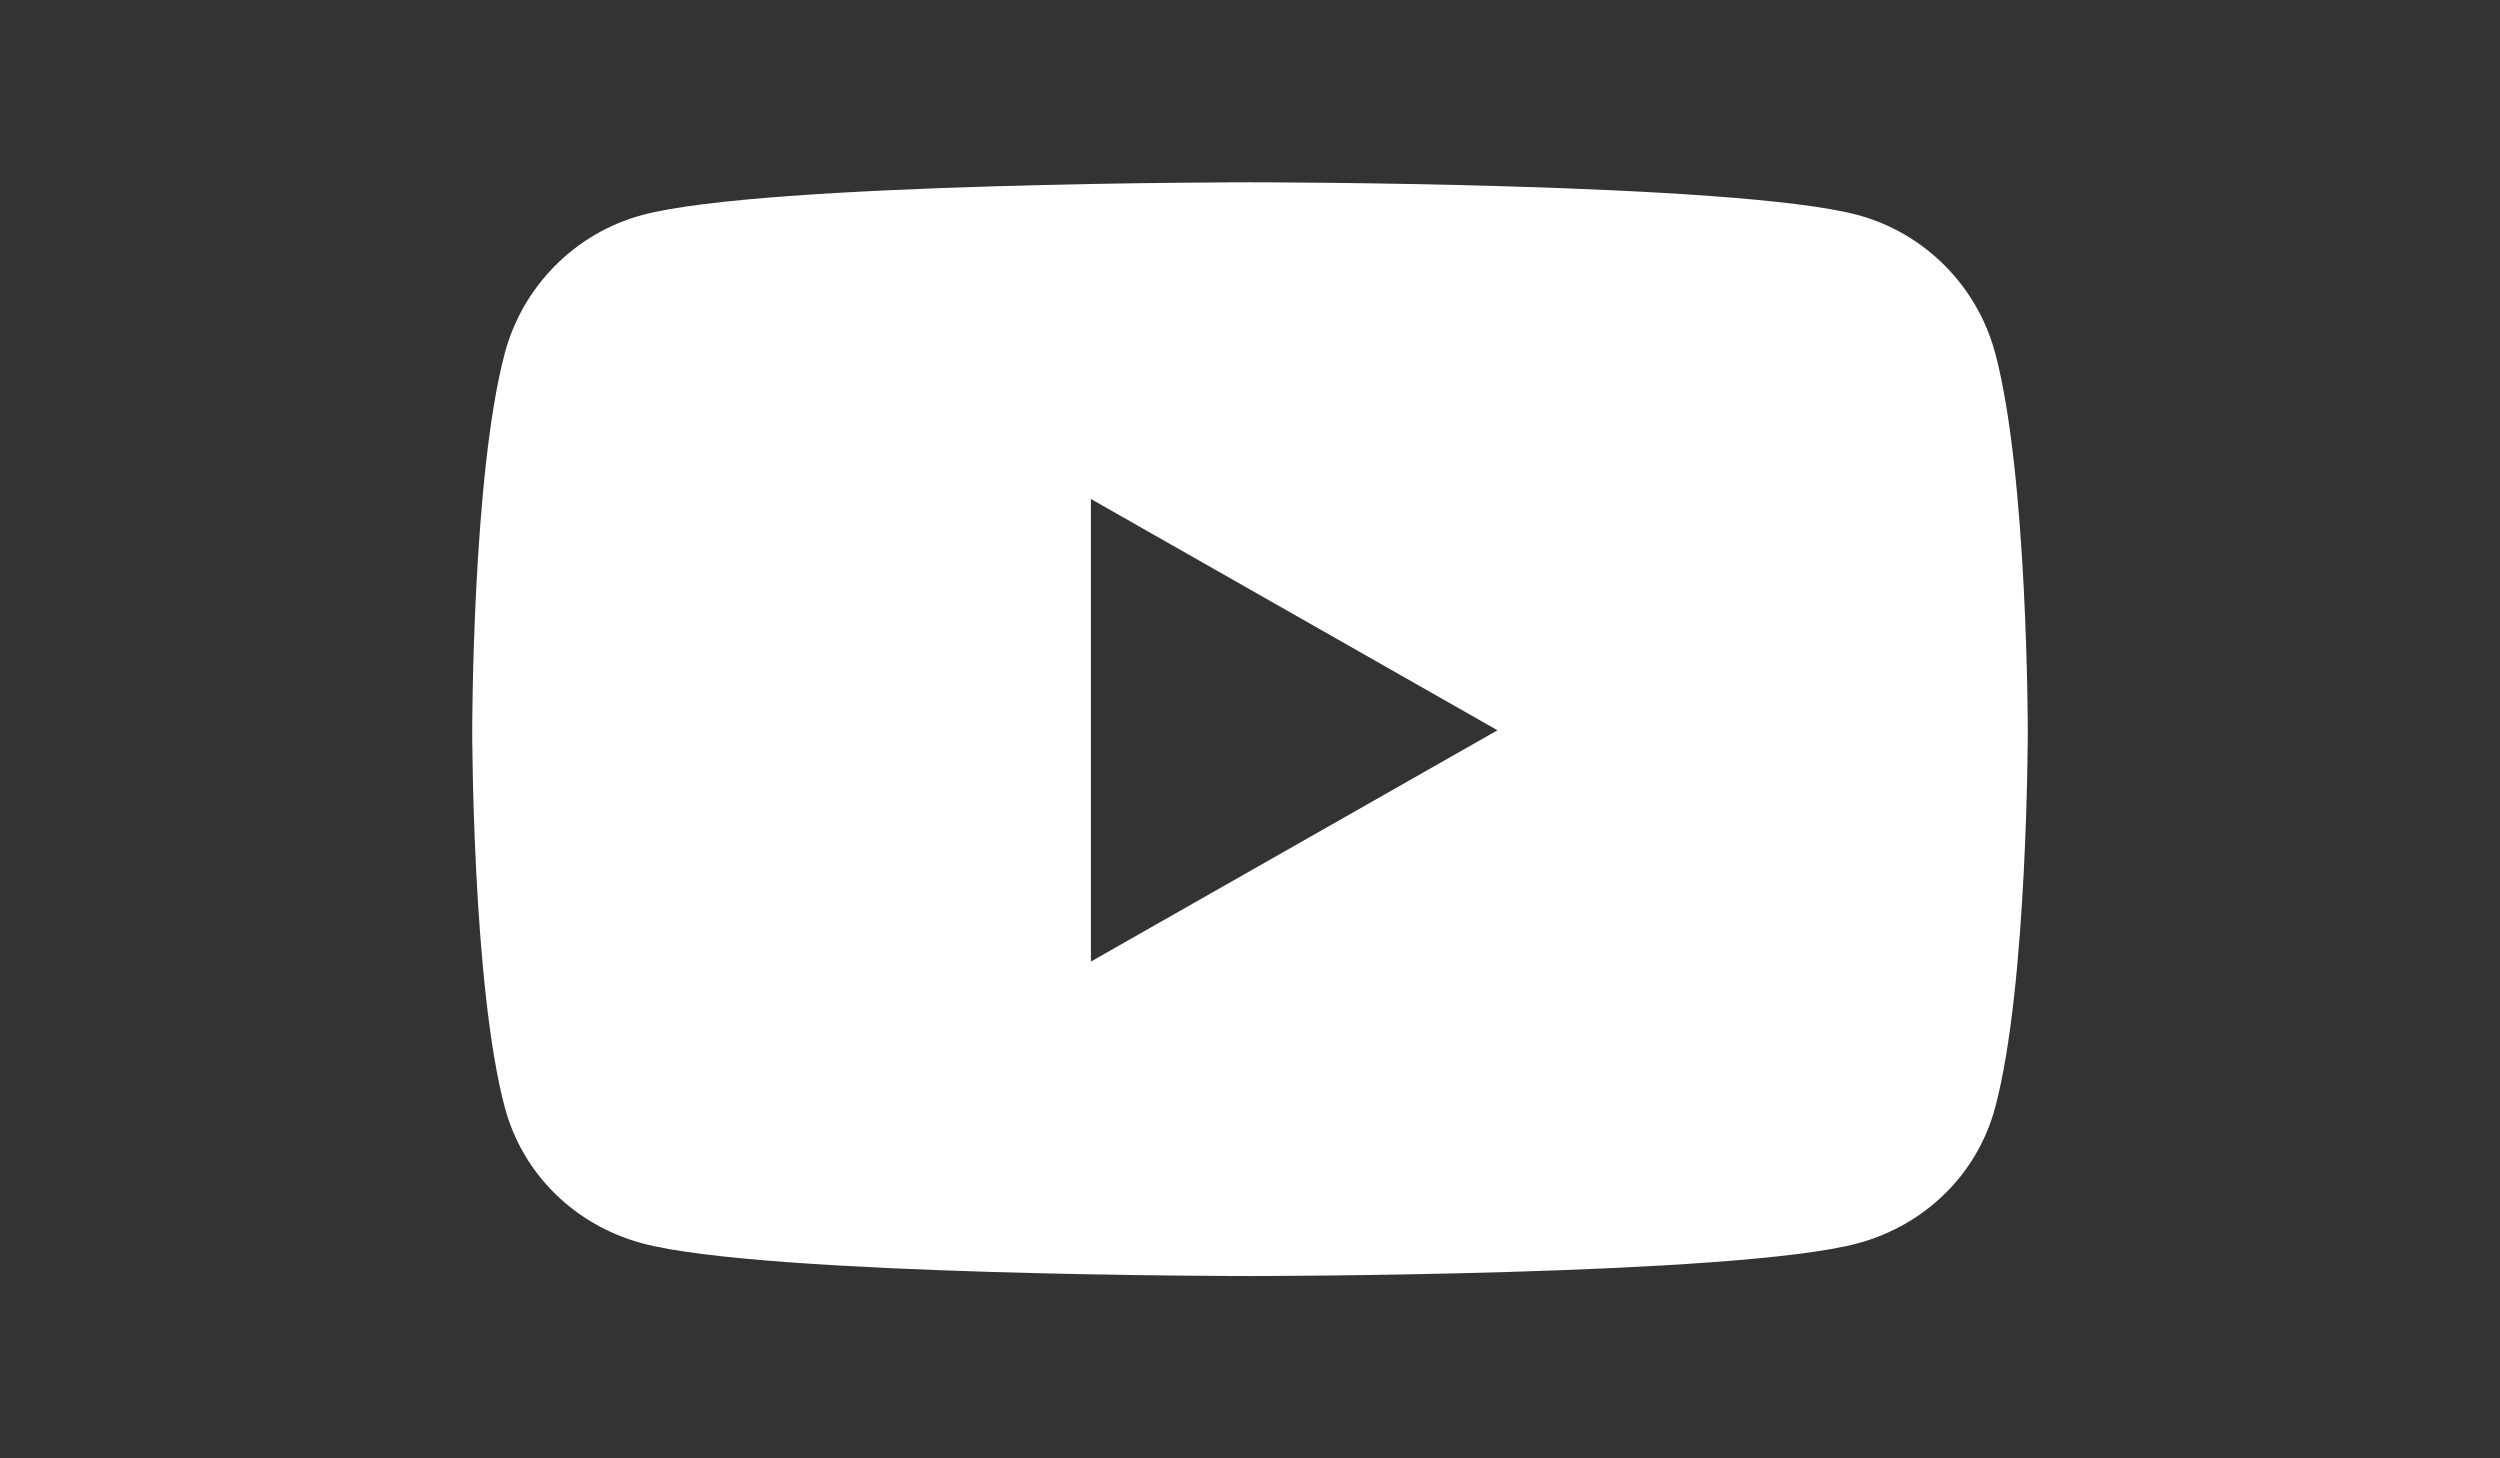
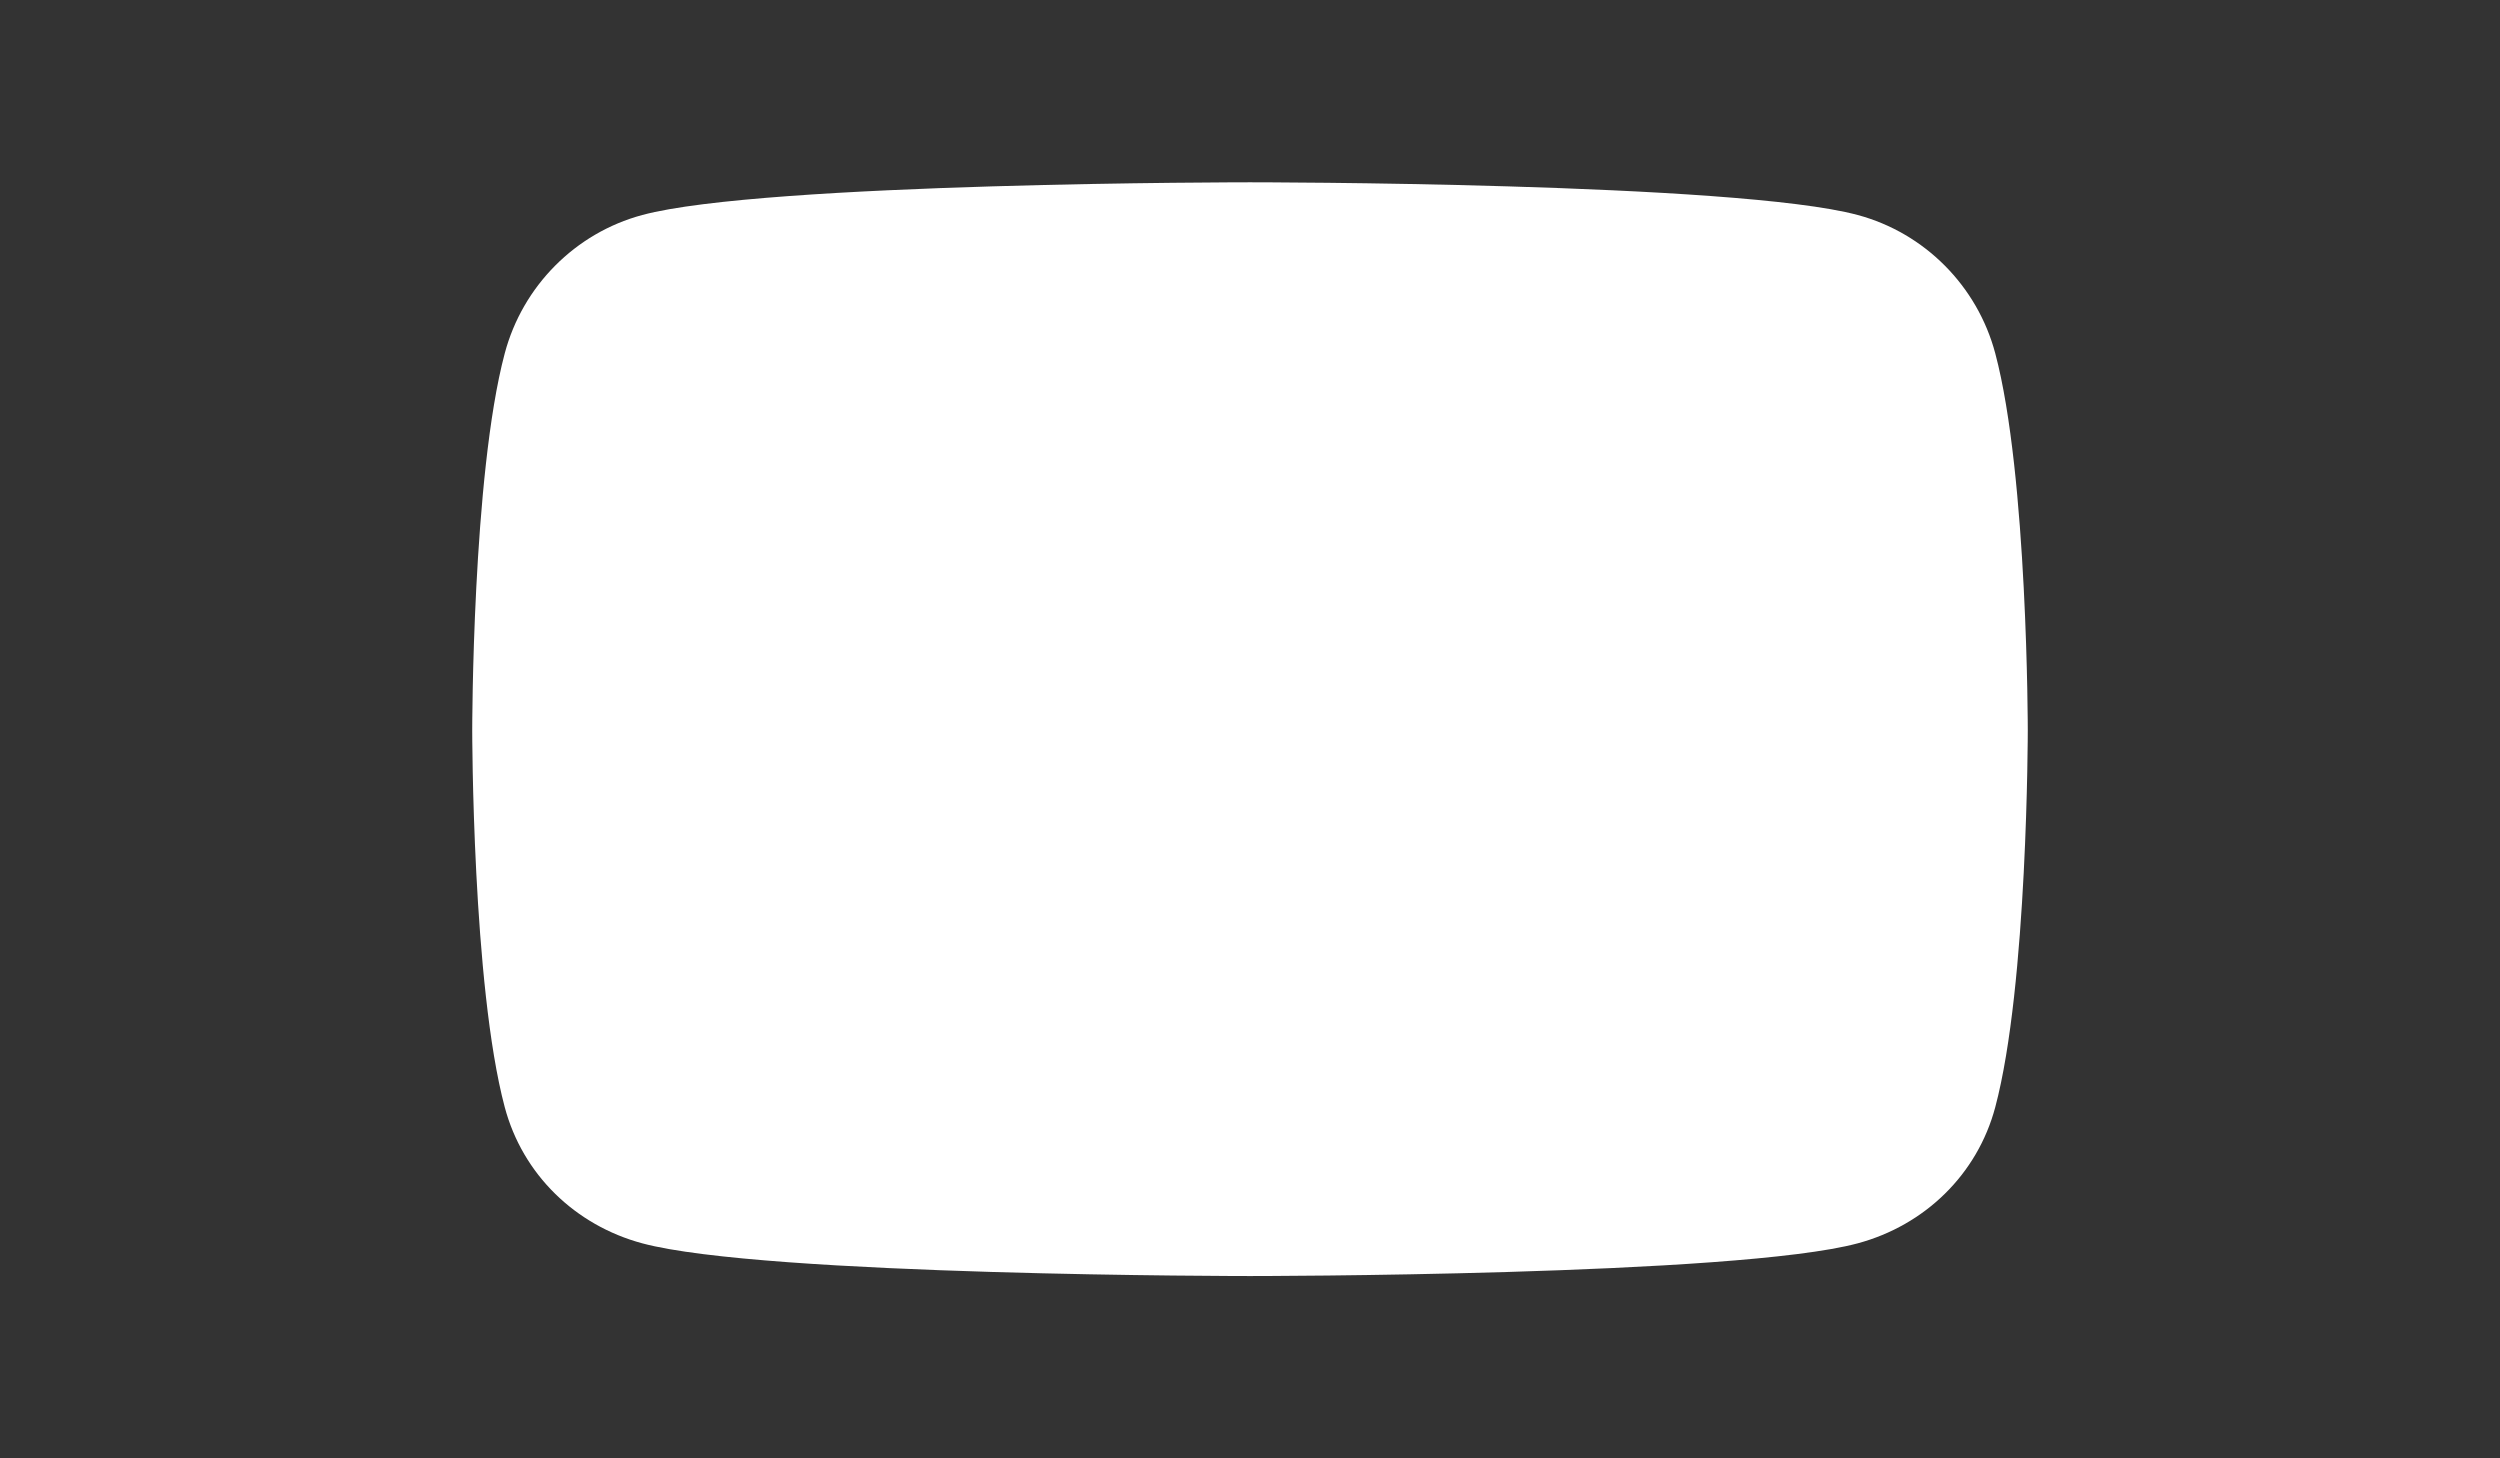
<svg xmlns="http://www.w3.org/2000/svg" version="1.1" id="Layer_1" x="0px" y="0px" width="960px" height="560px" viewBox="0 0 960 560" enable-background="new 0 0 960 560" xml:space="preserve">
  <rect x="0" y="0" width="960" height="560" fill="#333333" stroke="none" />
-   <path fill="#FFFFFF" d="M766.186,135.716c-6.87-25.867-27.111-46.239-52.811-53.153C666.792,70,480,70,480,70  s-186.791,0-233.375,12.563c-25.7,6.915-45.941,27.286-52.811,53.153c-12.482,46.886-12.482,144.708-12.482,144.708  s0,97.823,12.482,144.708c6.87,25.867,27.111,45.391,52.811,52.305C293.209,490,480,490,480,490s186.791,0,233.375-12.563  c25.699-6.914,45.94-26.438,52.811-52.305c12.481-46.886,12.481-144.708,12.481-144.708S778.667,182.602,766.186,135.716  L766.186,135.716z M418.908,369.24V191.608l156.121,88.818L418.908,369.24z" />
+   <path fill="#FFFFFF" d="M766.186,135.716c-6.87-25.867-27.111-46.239-52.811-53.153C666.792,70,480,70,480,70  s-186.791,0-233.375,12.563c-25.7,6.915-45.941,27.286-52.811,53.153c-12.482,46.886-12.482,144.708-12.482,144.708  s0,97.823,12.482,144.708c6.87,25.867,27.111,45.391,52.811,52.305C293.209,490,480,490,480,490s186.791,0,233.375-12.563  c25.699-6.914,45.94-26.438,52.811-52.305c12.481-46.886,12.481-144.708,12.481-144.708S778.667,182.602,766.186,135.716  L766.186,135.716z M418.908,369.24V191.608L418.908,369.24z" />
</svg>